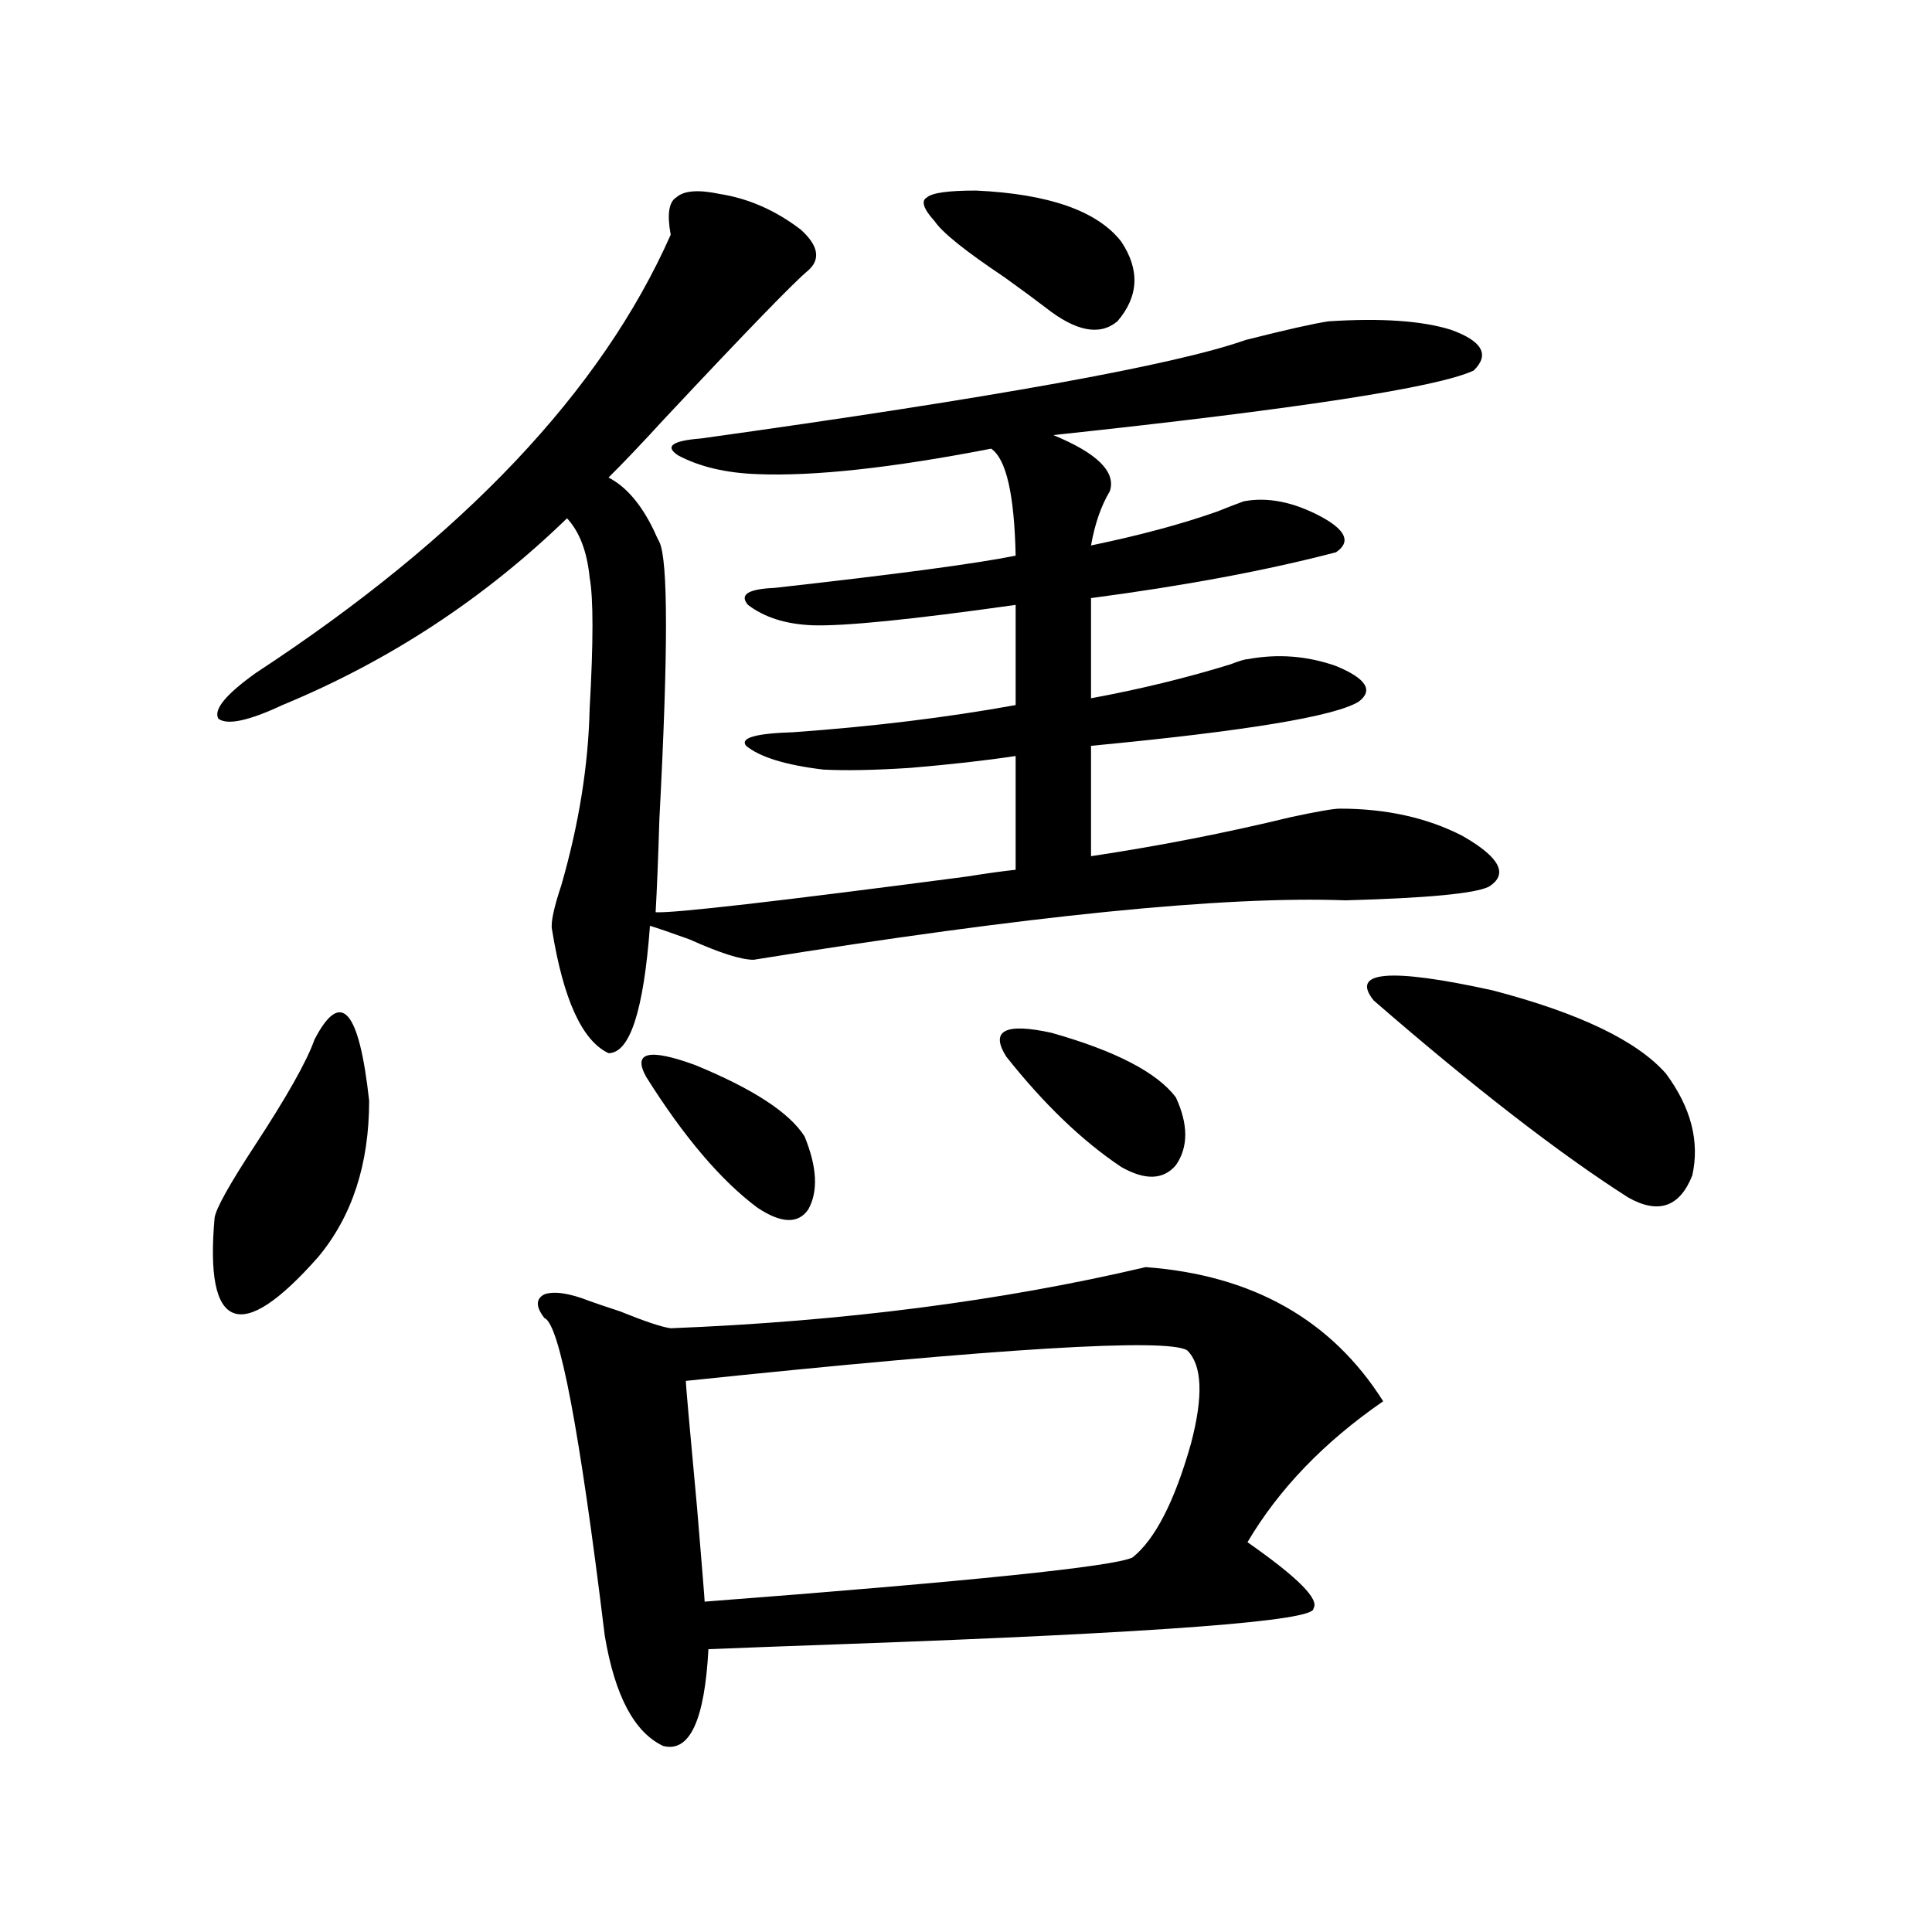
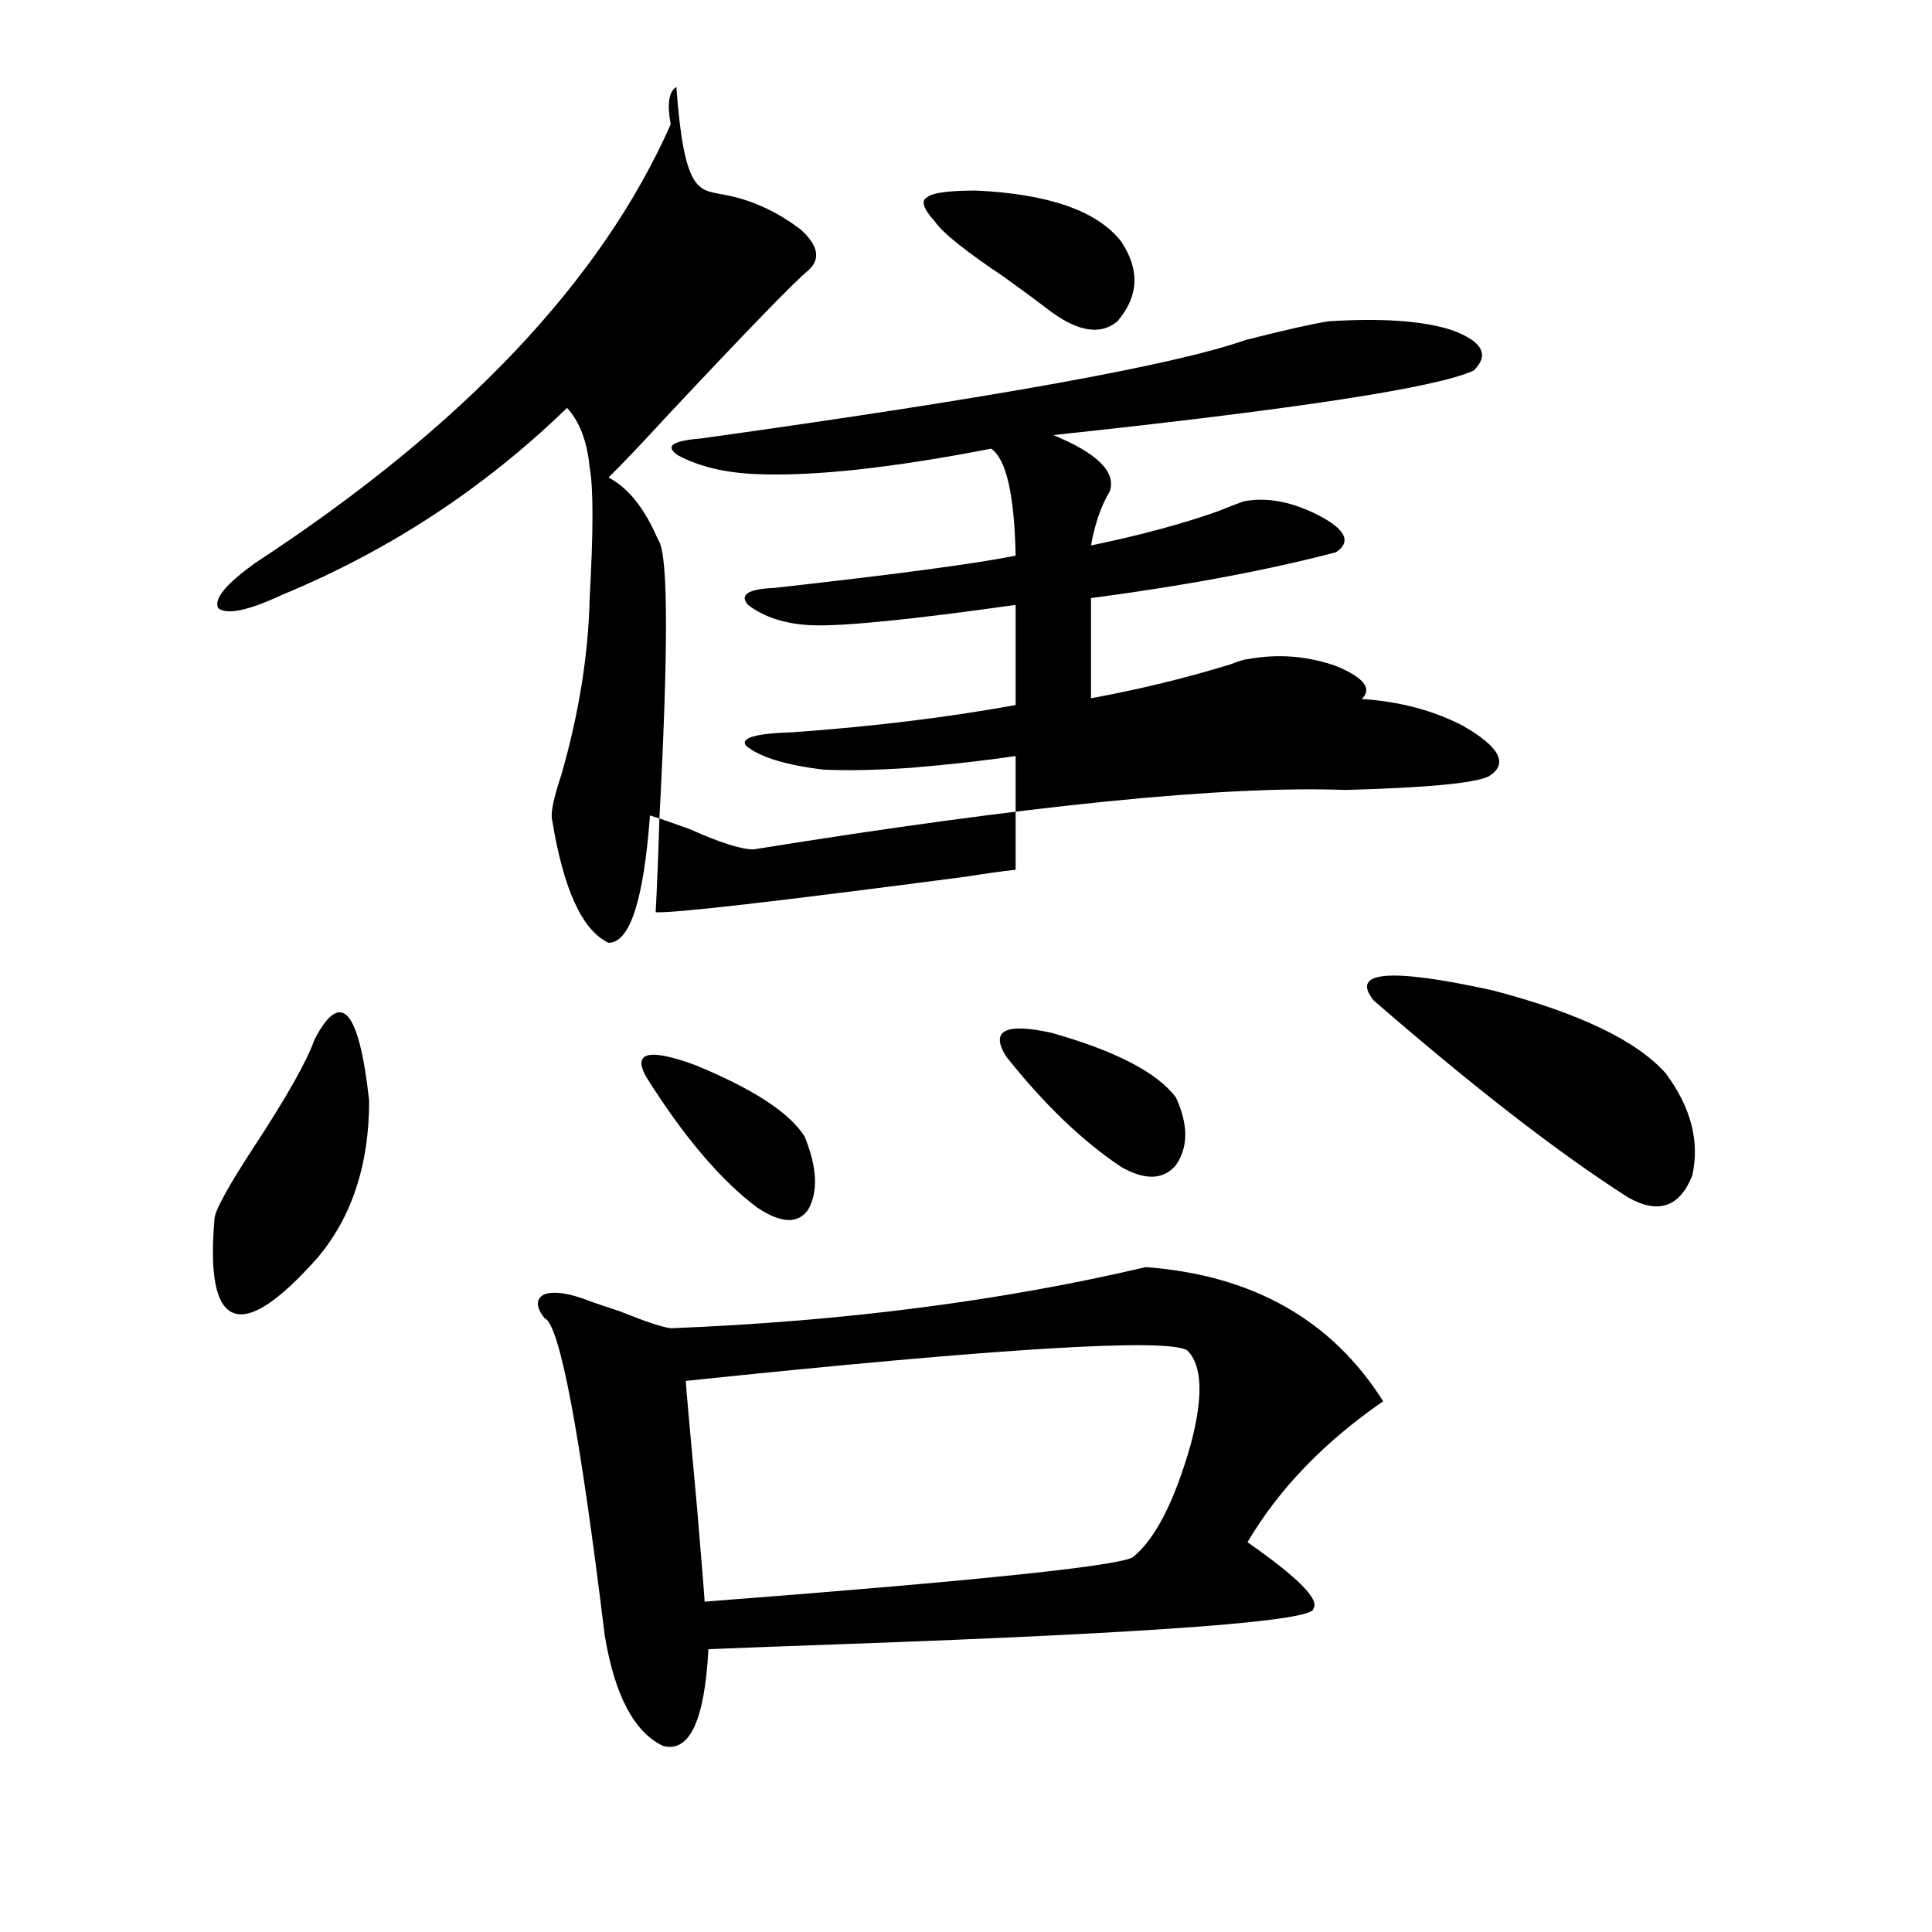
<svg xmlns="http://www.w3.org/2000/svg" version="1.1" id="图层_1" x="0px" y="0px" width="1000px" height="1000px" viewBox="0 0 1000 1000" enable-background="new 0 0 1000 1000" xml:space="preserve">
-   <path d="M162.776,538.086c13.658-26.367,23.079-15.82,28.292,31.641c0,32.822-8.78,59.766-26.341,80.859  c-20.167,22.852-34.801,32.52-43.901,29.004c-9.115-3.516-12.362-19.912-9.756-49.219c0.641-4.683,7.47-16.987,20.487-36.914  C148.463,567.681,158.874,549.224,162.776,538.086z M372.527,100.391c14.954,2.349,28.933,8.501,41.95,18.457  c9.101,8.213,10.396,15.244,3.902,21.094c-7.164,5.864-31.874,31.353-74.145,76.465c-12.362,13.486-22.118,23.73-29.268,30.762  c9.101,4.697,16.905,13.774,23.414,27.246c1.296,2.939,2.271,4.985,2.927,6.152c4.543,9.38,4.543,57.129,0,143.262  c-0.655,21.094-1.311,37.217-1.951,48.34c9.101,0.591,62.758-5.562,160.972-18.457c11.052-1.758,19.512-2.925,25.365-3.516v-58.887  c-15.609,2.349-33.825,4.395-54.633,6.152c-18.216,1.182-33.17,1.47-44.877,0.879c-19.512-2.334-32.85-6.44-39.999-12.305  c-3.262-4.092,4.878-6.44,24.39-7.031c40.975-2.925,79.343-7.607,115.119-14.063v-51.855  c-53.992,7.622-89.113,11.138-105.363,10.547c-13.658-0.576-24.725-4.092-33.17-10.547c-4.558-5.273,0-8.198,13.658-8.789  c63.078-7.031,104.708-12.593,124.875-16.699c-0.655-31.641-4.878-50.098-12.683-55.371c-51.386,9.971-91.705,14.365-120.973,13.184  c-16.265-0.576-29.923-3.804-40.975-9.668c-7.164-4.683-3.262-7.607,11.707-8.789c151.536-21.094,245.513-38.081,281.944-50.977  c20.808-5.273,35.121-8.486,42.926-9.668c27.316-1.758,48.444-0.288,63.413,4.395c16.25,5.864,20.152,12.896,11.707,21.094  c-18.871,8.789-91.385,19.927-217.556,33.398c22.759,9.38,32.515,19.048,29.268,29.004c-4.558,7.622-7.805,17.002-9.756,28.125  c25.365-5.273,47.148-11.123,65.364-17.578c5.854-2.334,10.396-4.092,13.658-5.273c12.348-2.334,25.686,0.303,39.999,7.91  c13.003,7.031,15.609,13.184,7.805,18.457c-35.776,9.38-78.047,17.29-126.826,23.73v51.855c25.365-4.683,49.42-10.547,72.193-17.578  c4.543-1.758,7.47-2.637,8.78-2.637c15.609-2.925,30.884-1.758,45.853,3.516c15.609,6.455,19.512,12.607,11.707,18.457  c-12.362,7.622-58.535,15.244-138.533,22.852v57.129c35.121-5.273,69.587-12.002,103.412-20.215  c13.658-2.925,22.104-4.395,25.365-4.395c24.055,0,45.197,4.697,63.413,14.063c19.512,11.138,24.055,19.927,13.658,26.367  c-7.164,3.516-31.874,5.864-74.145,7.031c-62.438-2.334-164.554,7.91-306.334,30.762c-6.509,0-17.561-3.516-33.17-10.547  c-9.756-3.516-16.585-5.85-20.487-7.031c-3.262,43.945-10.411,65.918-21.463,65.918c-13.658-6.44-23.414-27.822-29.268-64.16  c-0.655-3.516,0.976-11.123,4.878-22.852c9.101-31.641,13.979-62.1,14.634-91.406c1.951-34.565,1.951-57.129,0-67.676  c-1.311-13.472-5.213-23.73-11.707-30.762c-42.926,41.611-92.04,73.828-147.313,96.68c-17.561,8.213-28.627,10.547-33.17,7.031  c-2.606-4.683,3.902-12.593,19.512-23.73c107.314-70.313,178.853-145.898,214.629-226.758c-1.951-10.547-0.976-16.987,2.927-19.336  C353.991,98.633,361.461,98.057,372.527,100.391z M305.212,673.438c3.247,1.182,8.445,2.939,15.609,5.273  c13.003,5.273,21.783,8.213,26.341,8.789c89.099-3.516,171.048-14.063,245.848-31.641c55.273,4.106,96.248,27.246,122.924,69.434  c-30.578,21.094-53.992,45.415-70.242,72.949c26.006,18.169,37.393,29.595,34.146,34.277c1.296,6.441-79.678,12.594-242.921,18.457  c-32.529,1.168-55.943,2.047-70.242,2.637c-1.951,36.914-9.756,53.613-23.414,50.098c-14.969-7.031-25.045-26.078-30.243-57.129  c-13.018-106.636-23.414-161.416-31.219-164.355c-4.558-5.85-4.558-9.956,0-12.305C286.996,668.164,294.801,669.346,305.212,673.438  z M334.479,557.422c-7.164-12.881,1.296-14.941,25.365-6.152c29.908,12.305,48.779,24.609,56.584,36.914  c6.494,15.82,7.149,28.428,1.951,37.793c-5.213,7.622-13.993,7.334-26.341-0.879C373.168,611.035,353.991,588.486,334.479,557.422z   M614.473,698.926c-10.411-6.44-96.918-1.167-259.506,15.82c0,1.758,1.951,23.73,5.854,65.918  c2.592,31.064,3.902,47.173,3.902,48.34c137.878-10.547,211.702-18.154,221.458-22.852c11.707-9.365,21.783-29.004,30.243-58.887  C622.918,722.656,622.277,706.548,614.473,698.926z M505.207,98.633c37.713,1.758,62.758,10.547,75.12,26.367  c9.756,14.653,9.101,28.428-1.951,41.309c-9.115,7.622-21.463,5.273-37.072-7.031c-4.558-3.516-11.707-8.789-21.463-15.82  c-20.167-13.472-32.194-23.14-36.097-29.004c-5.854-6.44-7.164-10.547-3.902-12.305C482.434,99.814,490.894,98.633,505.207,98.633z   M520.816,546.875c-8.46-13.472-0.655-17.578,23.414-12.305c33.17,9.38,54.633,20.518,64.389,33.398  c6.494,14.063,6.494,25.791,0,35.156c-6.509,7.622-15.944,7.91-28.292,0.879C560.16,590.532,540.328,571.484,520.816,546.875z   M711.056,517.871c-12.362-15.229,8.125-16.987,61.462-5.273c44.877,11.729,74.785,26.079,89.754,43.066  c13.003,17.578,17.561,35.156,13.658,52.734c-6.509,16.411-17.561,20.215-33.17,11.426  C806.983,596.973,763.082,562.998,711.056,517.871z" />
+   <path d="M162.776,538.086c13.658-26.367,23.079-15.82,28.292,31.641c0,32.822-8.78,59.766-26.341,80.859  c-20.167,22.852-34.801,32.52-43.901,29.004c-9.115-3.516-12.362-19.912-9.756-49.219c0.641-4.683,7.47-16.987,20.487-36.914  C148.463,567.681,158.874,549.224,162.776,538.086z M372.527,100.391c14.954,2.349,28.933,8.501,41.95,18.457  c9.101,8.213,10.396,15.244,3.902,21.094c-7.164,5.864-31.874,31.353-74.145,76.465c-12.362,13.486-22.118,23.73-29.268,30.762  c9.101,4.697,16.905,13.774,23.414,27.246c1.296,2.939,2.271,4.985,2.927,6.152c4.543,9.38,4.543,57.129,0,143.262  c-0.655,21.094-1.311,37.217-1.951,48.34c9.101,0.591,62.758-5.562,160.972-18.457c11.052-1.758,19.512-2.925,25.365-3.516v-58.887  c-15.609,2.349-33.825,4.395-54.633,6.152c-18.216,1.182-33.17,1.47-44.877,0.879c-19.512-2.334-32.85-6.44-39.999-12.305  c-3.262-4.092,4.878-6.44,24.39-7.031c40.975-2.925,79.343-7.607,115.119-14.063v-51.855  c-53.992,7.622-89.113,11.138-105.363,10.547c-13.658-0.576-24.725-4.092-33.17-10.547c-4.558-5.273,0-8.198,13.658-8.789  c63.078-7.031,104.708-12.593,124.875-16.699c-0.655-31.641-4.878-50.098-12.683-55.371c-51.386,9.971-91.705,14.365-120.973,13.184  c-16.265-0.576-29.923-3.804-40.975-9.668c-7.164-4.683-3.262-7.607,11.707-8.789c151.536-21.094,245.513-38.081,281.944-50.977  c20.808-5.273,35.121-8.486,42.926-9.668c27.316-1.758,48.444-0.288,63.413,4.395c16.25,5.864,20.152,12.896,11.707,21.094  c-18.871,8.789-91.385,19.927-217.556,33.398c22.759,9.38,32.515,19.048,29.268,29.004c-4.558,7.622-7.805,17.002-9.756,28.125  c25.365-5.273,47.148-11.123,65.364-17.578c5.854-2.334,10.396-4.092,13.658-5.273c12.348-2.334,25.686,0.303,39.999,7.91  c13.003,7.031,15.609,13.184,7.805,18.457c-35.776,9.38-78.047,17.29-126.826,23.73v51.855c25.365-4.683,49.42-10.547,72.193-17.578  c4.543-1.758,7.47-2.637,8.78-2.637c15.609-2.925,30.884-1.758,45.853,3.516c15.609,6.455,19.512,12.607,11.707,18.457  c-12.362,7.622-58.535,15.244-138.533,22.852c35.121-5.273,69.587-12.002,103.412-20.215  c13.658-2.925,22.104-4.395,25.365-4.395c24.055,0,45.197,4.697,63.413,14.063c19.512,11.138,24.055,19.927,13.658,26.367  c-7.164,3.516-31.874,5.864-74.145,7.031c-62.438-2.334-164.554,7.91-306.334,30.762c-6.509,0-17.561-3.516-33.17-10.547  c-9.756-3.516-16.585-5.85-20.487-7.031c-3.262,43.945-10.411,65.918-21.463,65.918c-13.658-6.44-23.414-27.822-29.268-64.16  c-0.655-3.516,0.976-11.123,4.878-22.852c9.101-31.641,13.979-62.1,14.634-91.406c1.951-34.565,1.951-57.129,0-67.676  c-1.311-13.472-5.213-23.73-11.707-30.762c-42.926,41.611-92.04,73.828-147.313,96.68c-17.561,8.213-28.627,10.547-33.17,7.031  c-2.606-4.683,3.902-12.593,19.512-23.73c107.314-70.313,178.853-145.898,214.629-226.758c-1.951-10.547-0.976-16.987,2.927-19.336  C353.991,98.633,361.461,98.057,372.527,100.391z M305.212,673.438c3.247,1.182,8.445,2.939,15.609,5.273  c13.003,5.273,21.783,8.213,26.341,8.789c89.099-3.516,171.048-14.063,245.848-31.641c55.273,4.106,96.248,27.246,122.924,69.434  c-30.578,21.094-53.992,45.415-70.242,72.949c26.006,18.169,37.393,29.595,34.146,34.277c1.296,6.441-79.678,12.594-242.921,18.457  c-32.529,1.168-55.943,2.047-70.242,2.637c-1.951,36.914-9.756,53.613-23.414,50.098c-14.969-7.031-25.045-26.078-30.243-57.129  c-13.018-106.636-23.414-161.416-31.219-164.355c-4.558-5.85-4.558-9.956,0-12.305C286.996,668.164,294.801,669.346,305.212,673.438  z M334.479,557.422c-7.164-12.881,1.296-14.941,25.365-6.152c29.908,12.305,48.779,24.609,56.584,36.914  c6.494,15.82,7.149,28.428,1.951,37.793c-5.213,7.622-13.993,7.334-26.341-0.879C373.168,611.035,353.991,588.486,334.479,557.422z   M614.473,698.926c-10.411-6.44-96.918-1.167-259.506,15.82c0,1.758,1.951,23.73,5.854,65.918  c2.592,31.064,3.902,47.173,3.902,48.34c137.878-10.547,211.702-18.154,221.458-22.852c11.707-9.365,21.783-29.004,30.243-58.887  C622.918,722.656,622.277,706.548,614.473,698.926z M505.207,98.633c37.713,1.758,62.758,10.547,75.12,26.367  c9.756,14.653,9.101,28.428-1.951,41.309c-9.115,7.622-21.463,5.273-37.072-7.031c-4.558-3.516-11.707-8.789-21.463-15.82  c-20.167-13.472-32.194-23.14-36.097-29.004c-5.854-6.44-7.164-10.547-3.902-12.305C482.434,99.814,490.894,98.633,505.207,98.633z   M520.816,546.875c-8.46-13.472-0.655-17.578,23.414-12.305c33.17,9.38,54.633,20.518,64.389,33.398  c6.494,14.063,6.494,25.791,0,35.156c-6.509,7.622-15.944,7.91-28.292,0.879C560.16,590.532,540.328,571.484,520.816,546.875z   M711.056,517.871c-12.362-15.229,8.125-16.987,61.462-5.273c44.877,11.729,74.785,26.079,89.754,43.066  c13.003,17.578,17.561,35.156,13.658,52.734c-6.509,16.411-17.561,20.215-33.17,11.426  C806.983,596.973,763.082,562.998,711.056,517.871z" />
</svg>